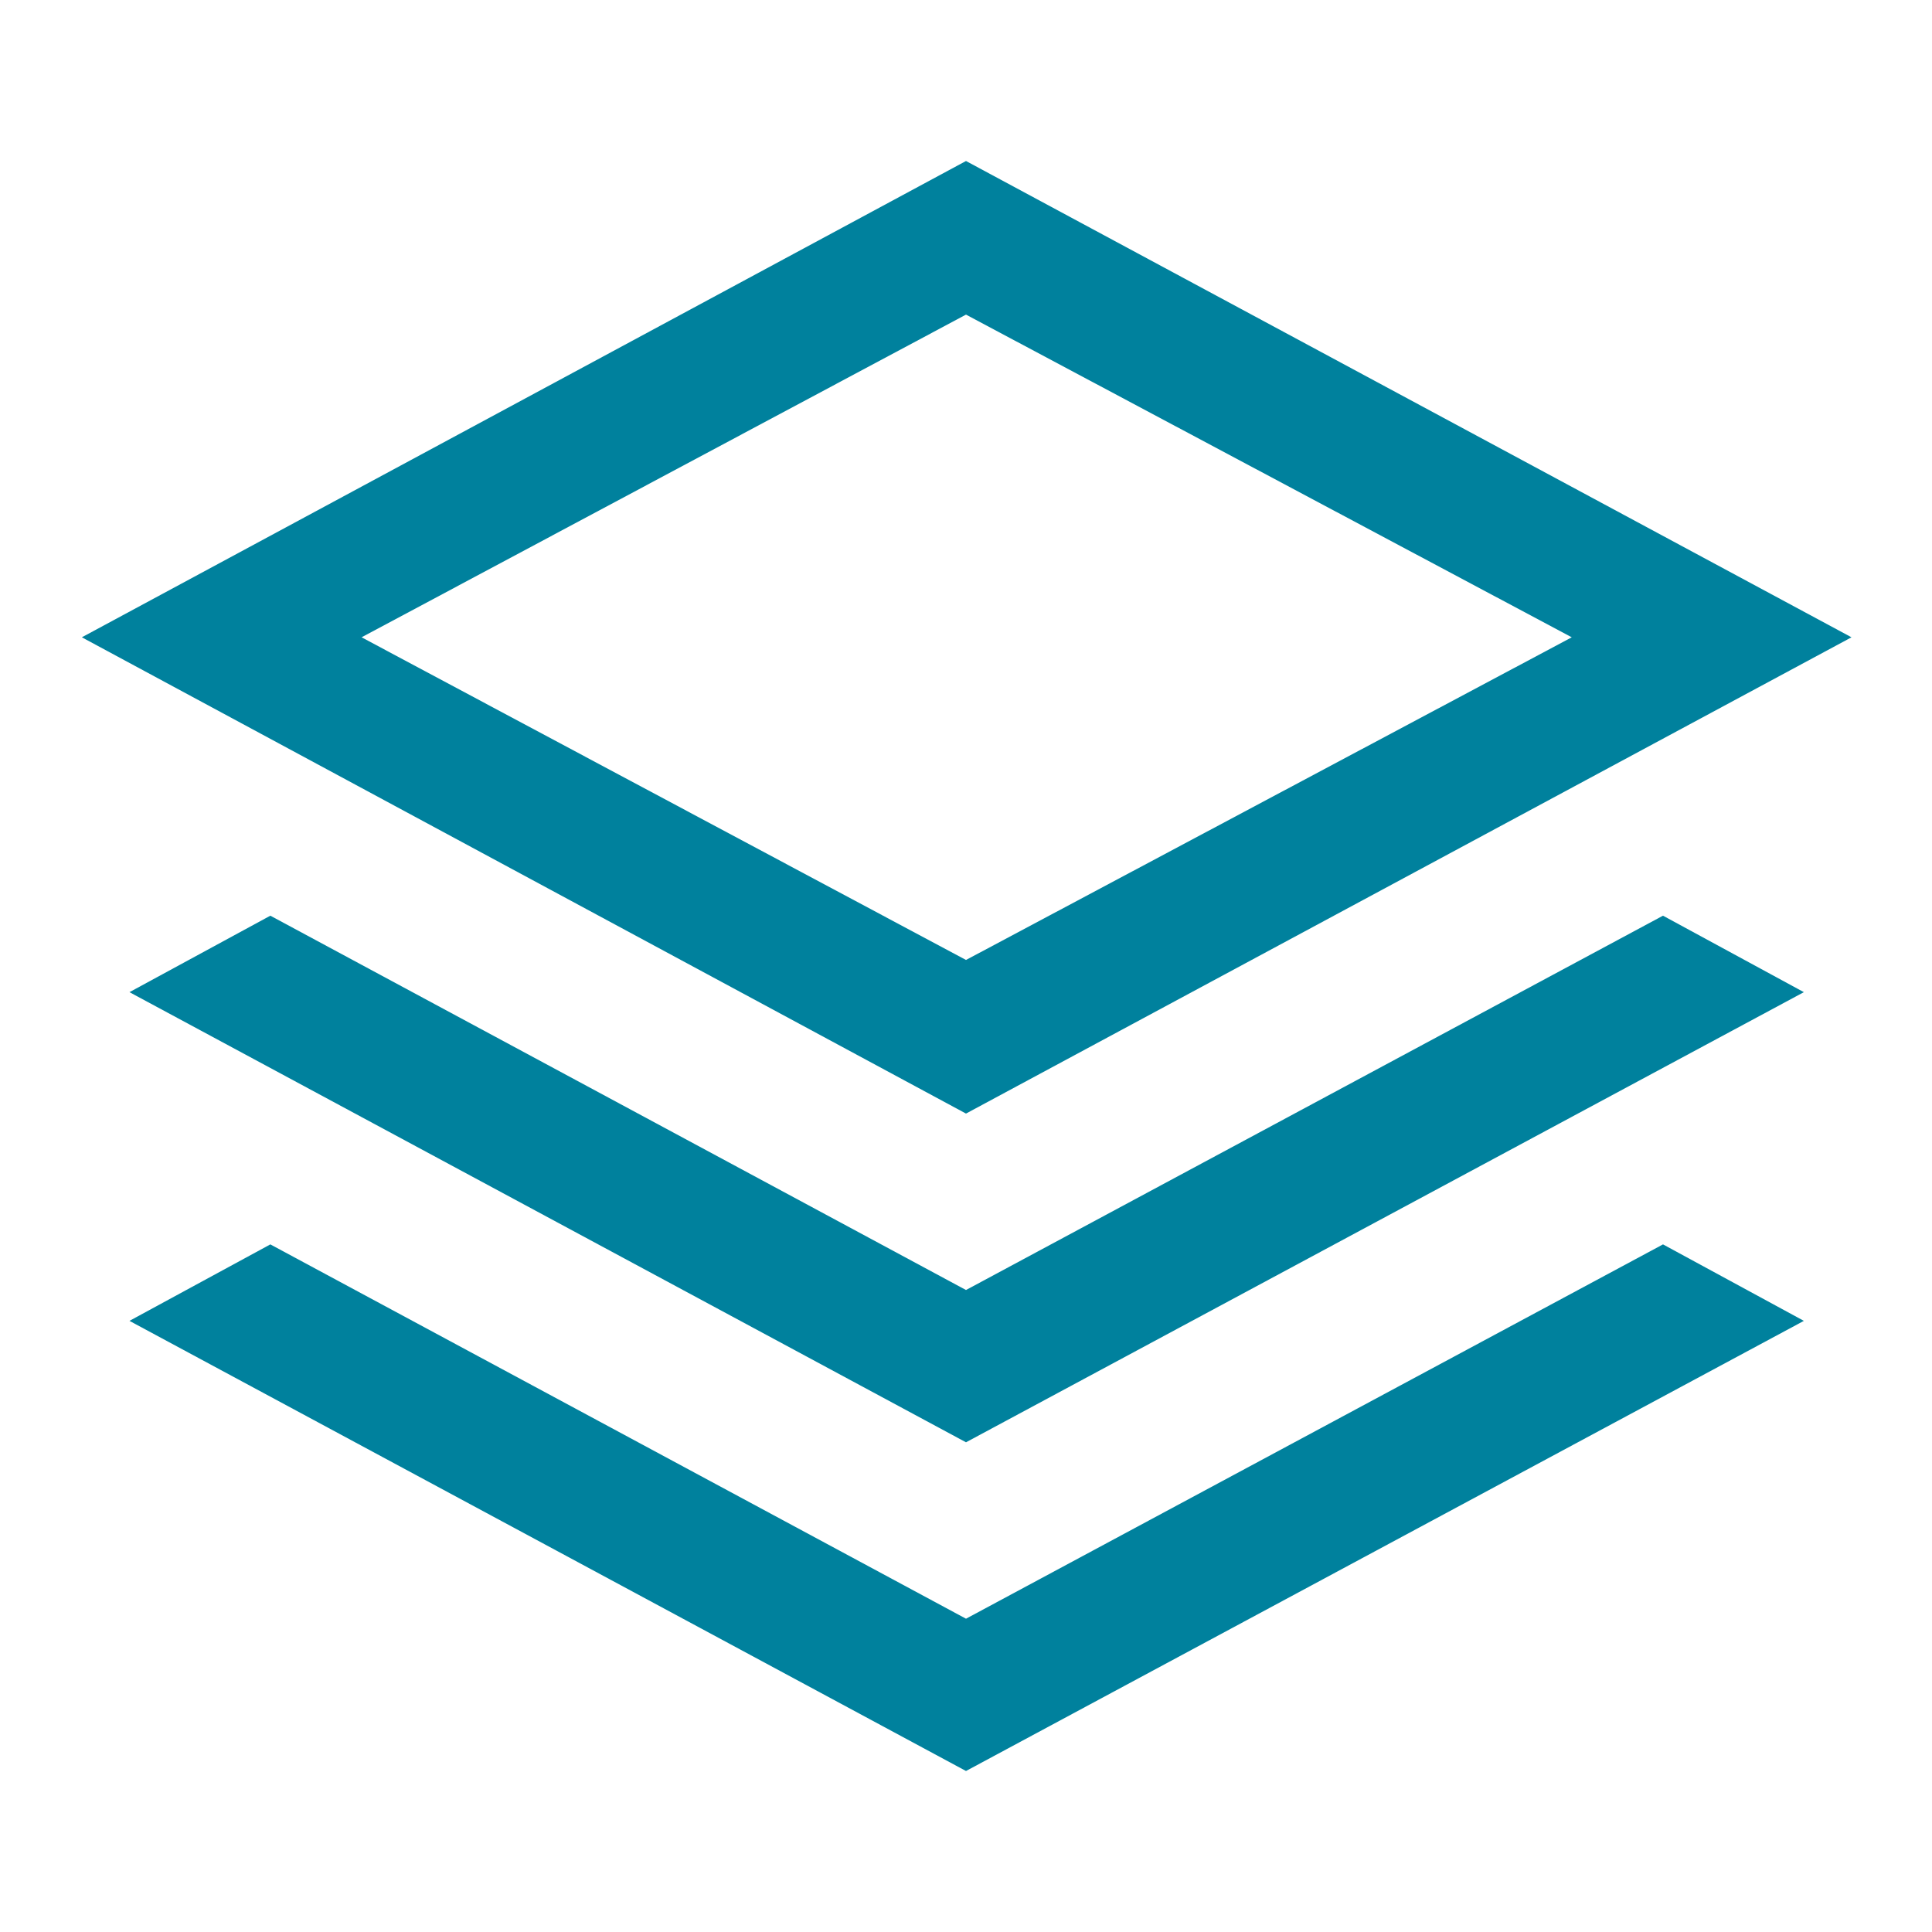
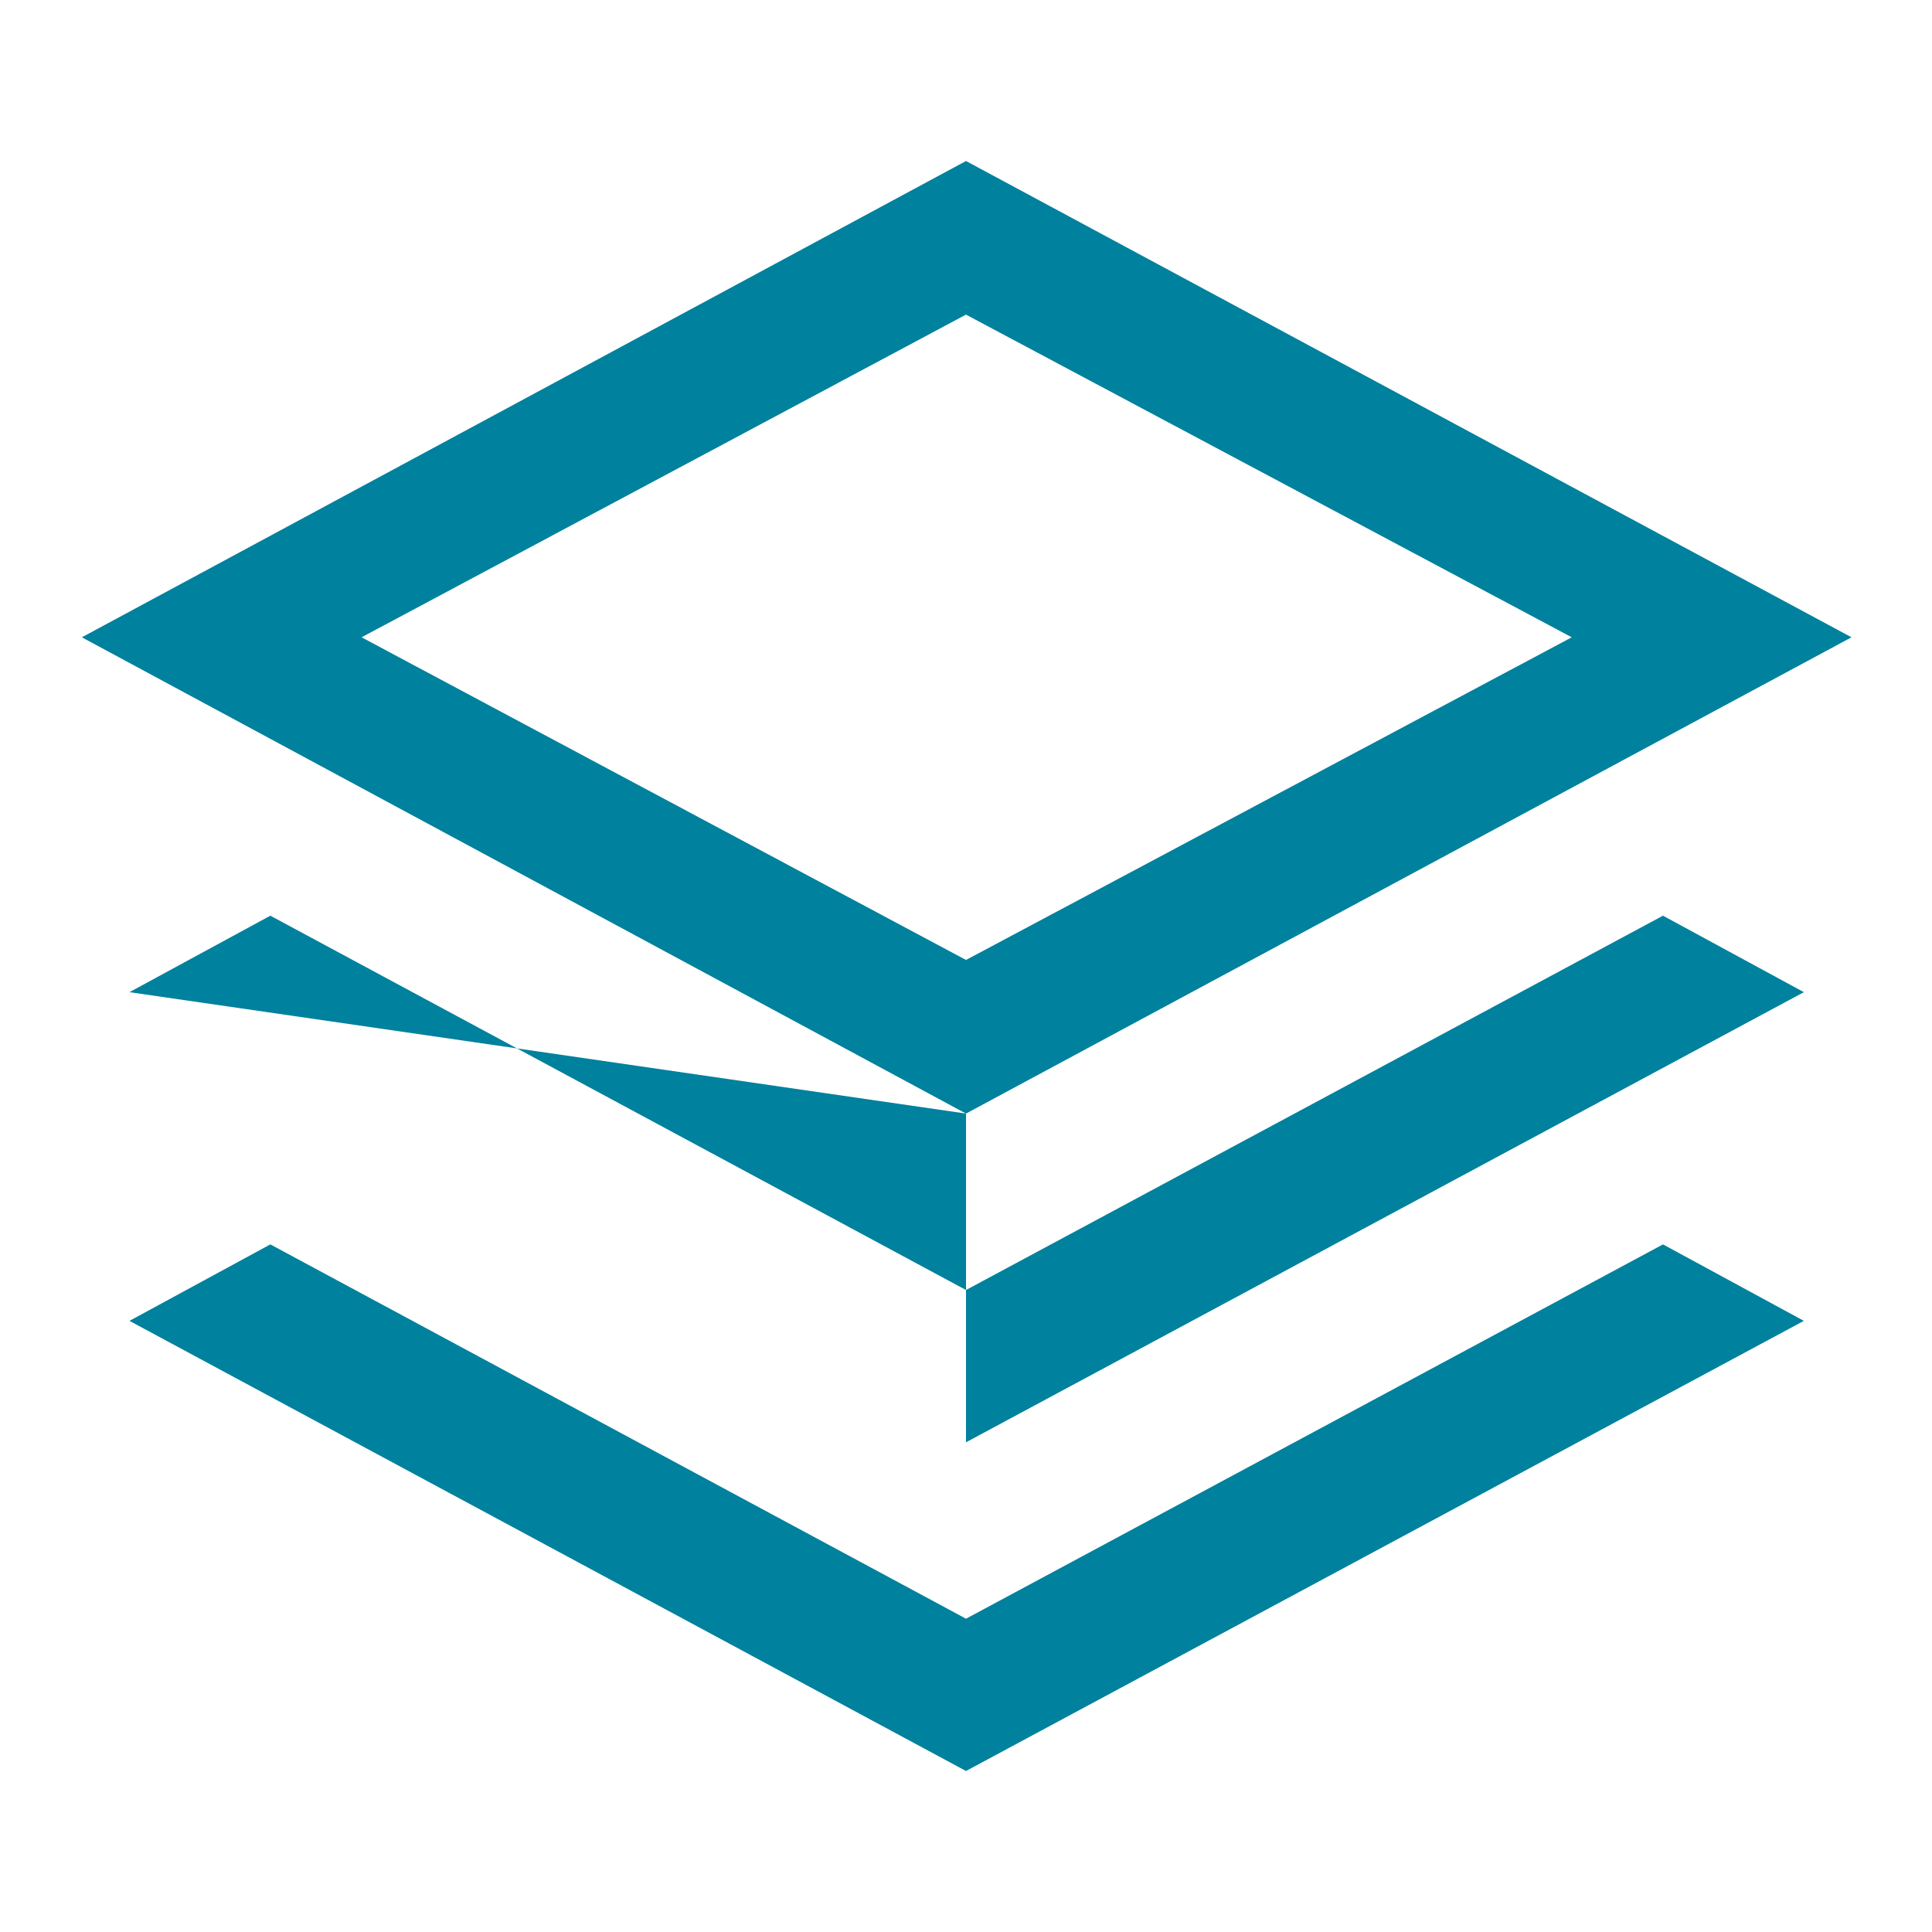
<svg xmlns="http://www.w3.org/2000/svg" height="40px" viewBox="0 -960 960 960" width="40px" fill="#00819d">
-   <path d="M480-406.67 40.67-643.33 480-880l440 236.67-440 236.66Zm0 163.34L64.33-467l70-38L480-319l346.33-186 70 38L480-243.33ZM480-80 64.33-303.67l70-38 345.67 186 346.33-186 70 38L480-80Zm0-403 301-160.33-301-160.34-300.33 160.34L480-483Zm.67-160.33Z" />
+   <path d="M480-406.67 40.67-643.33 480-880l440 236.67-440 236.66ZL64.33-467l70-38L480-319l346.33-186 70 38L480-243.33ZM480-80 64.33-303.67l70-38 345.67 186 346.33-186 70 38L480-80Zm0-403 301-160.33-301-160.34-300.33 160.34L480-483Zm.67-160.33Z" />
</svg>